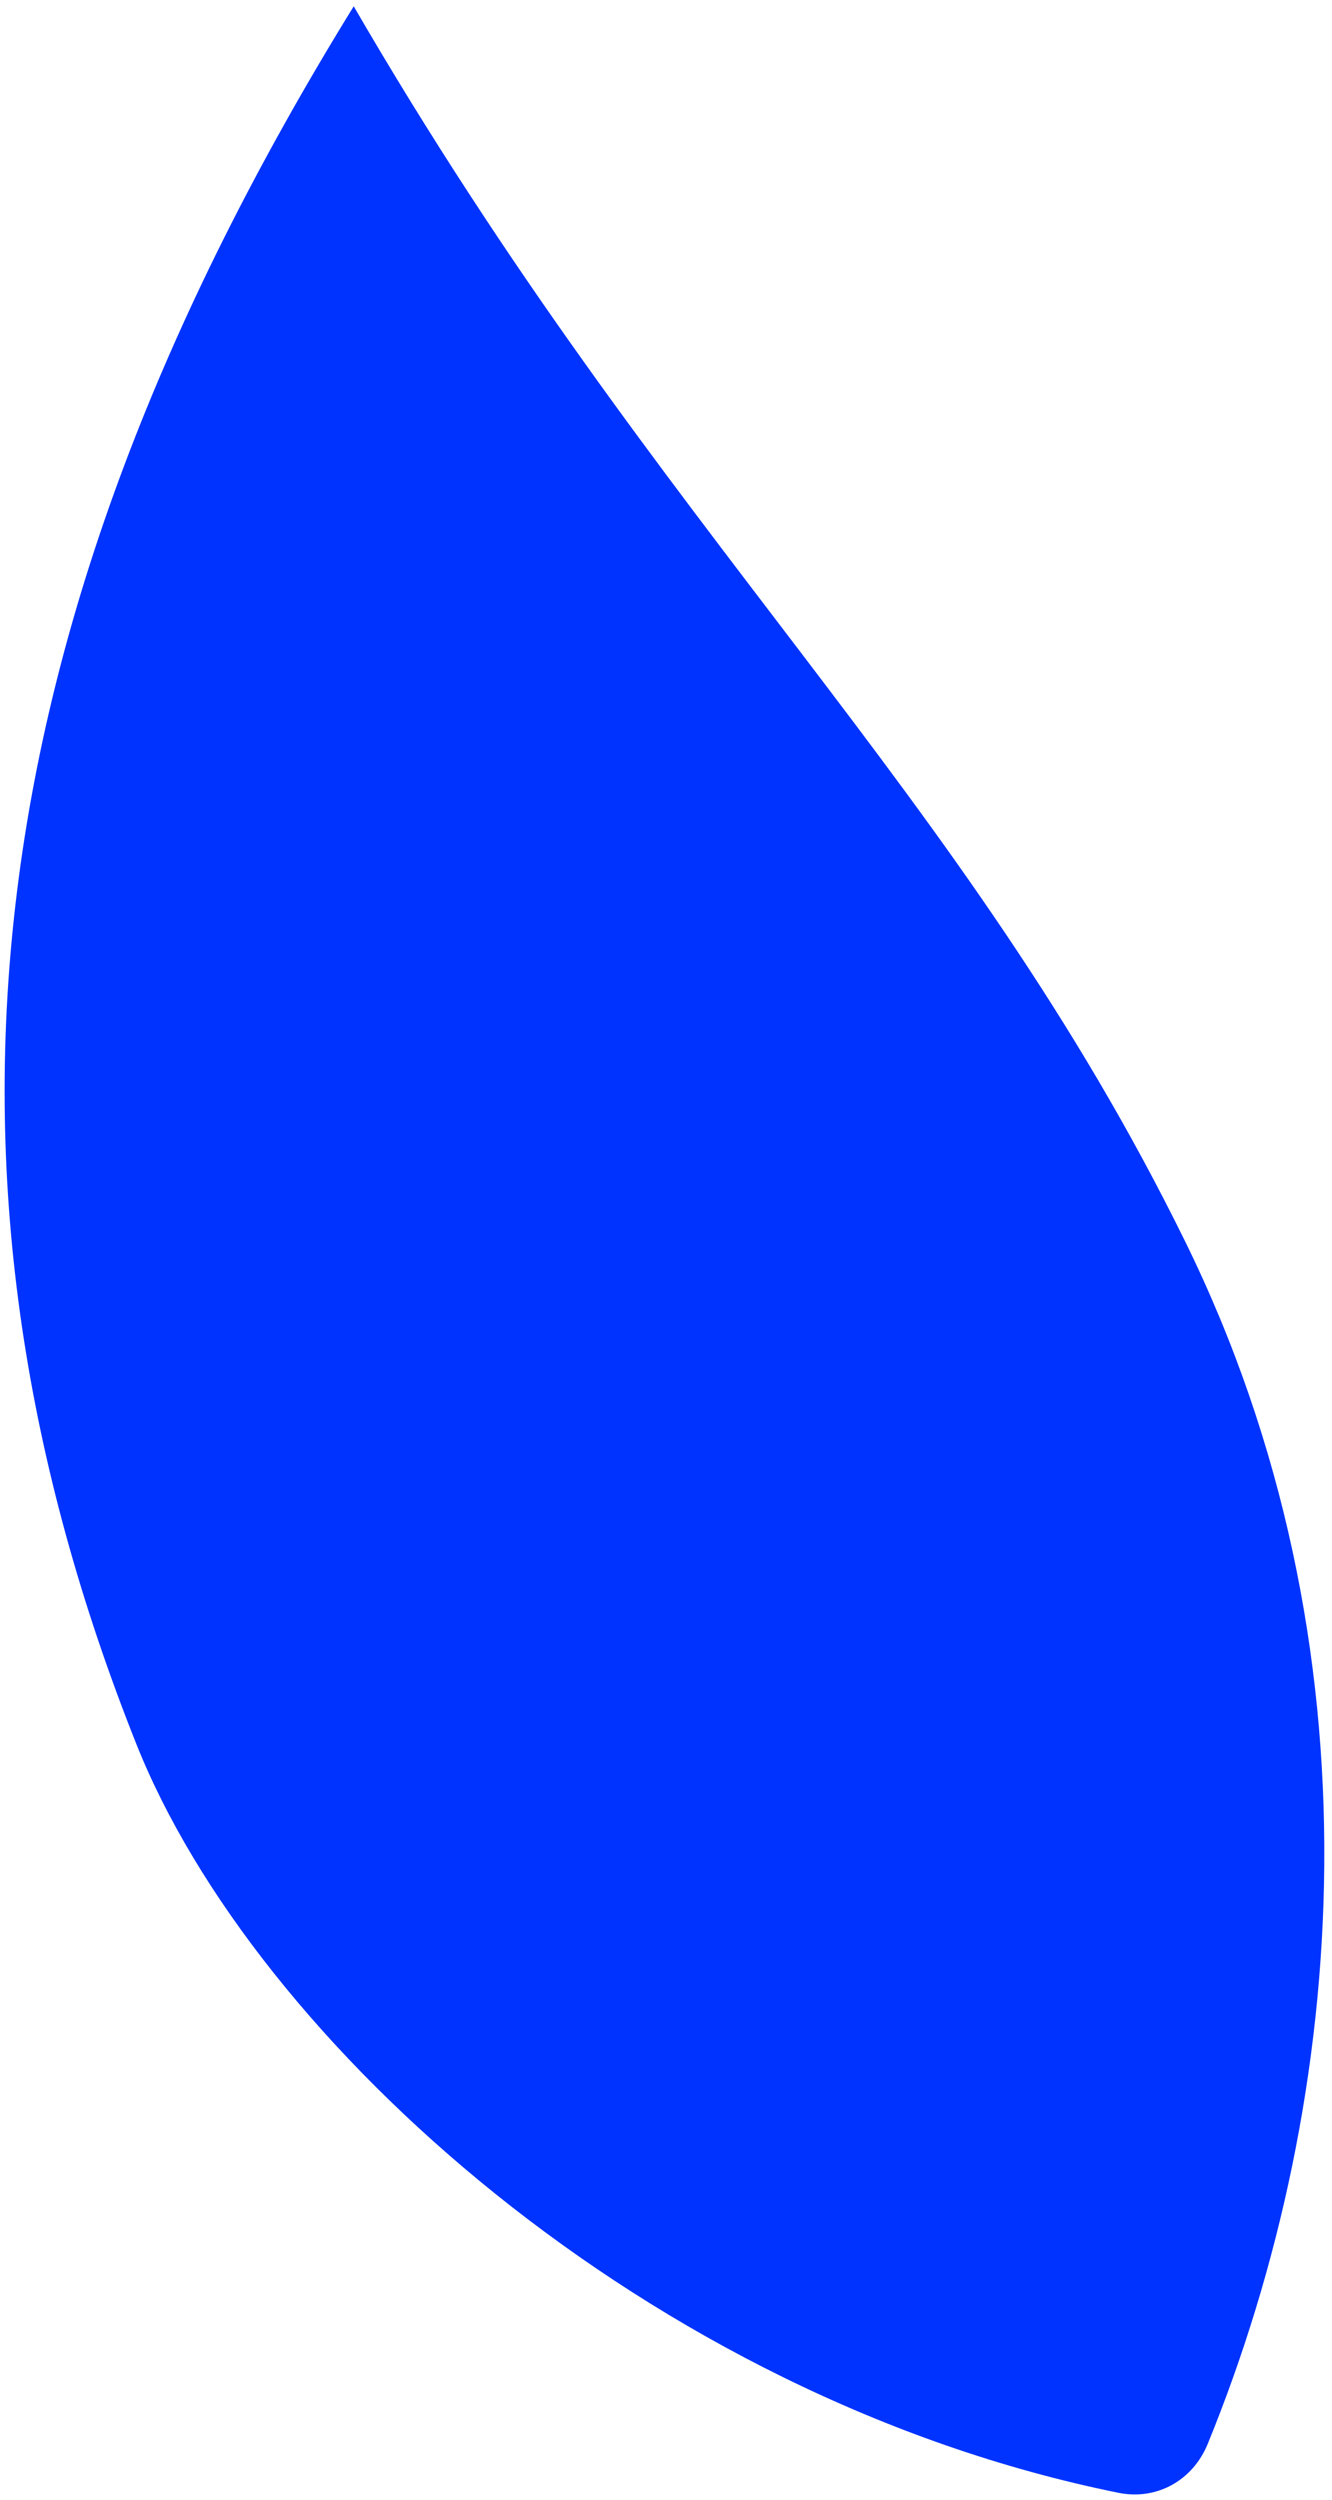
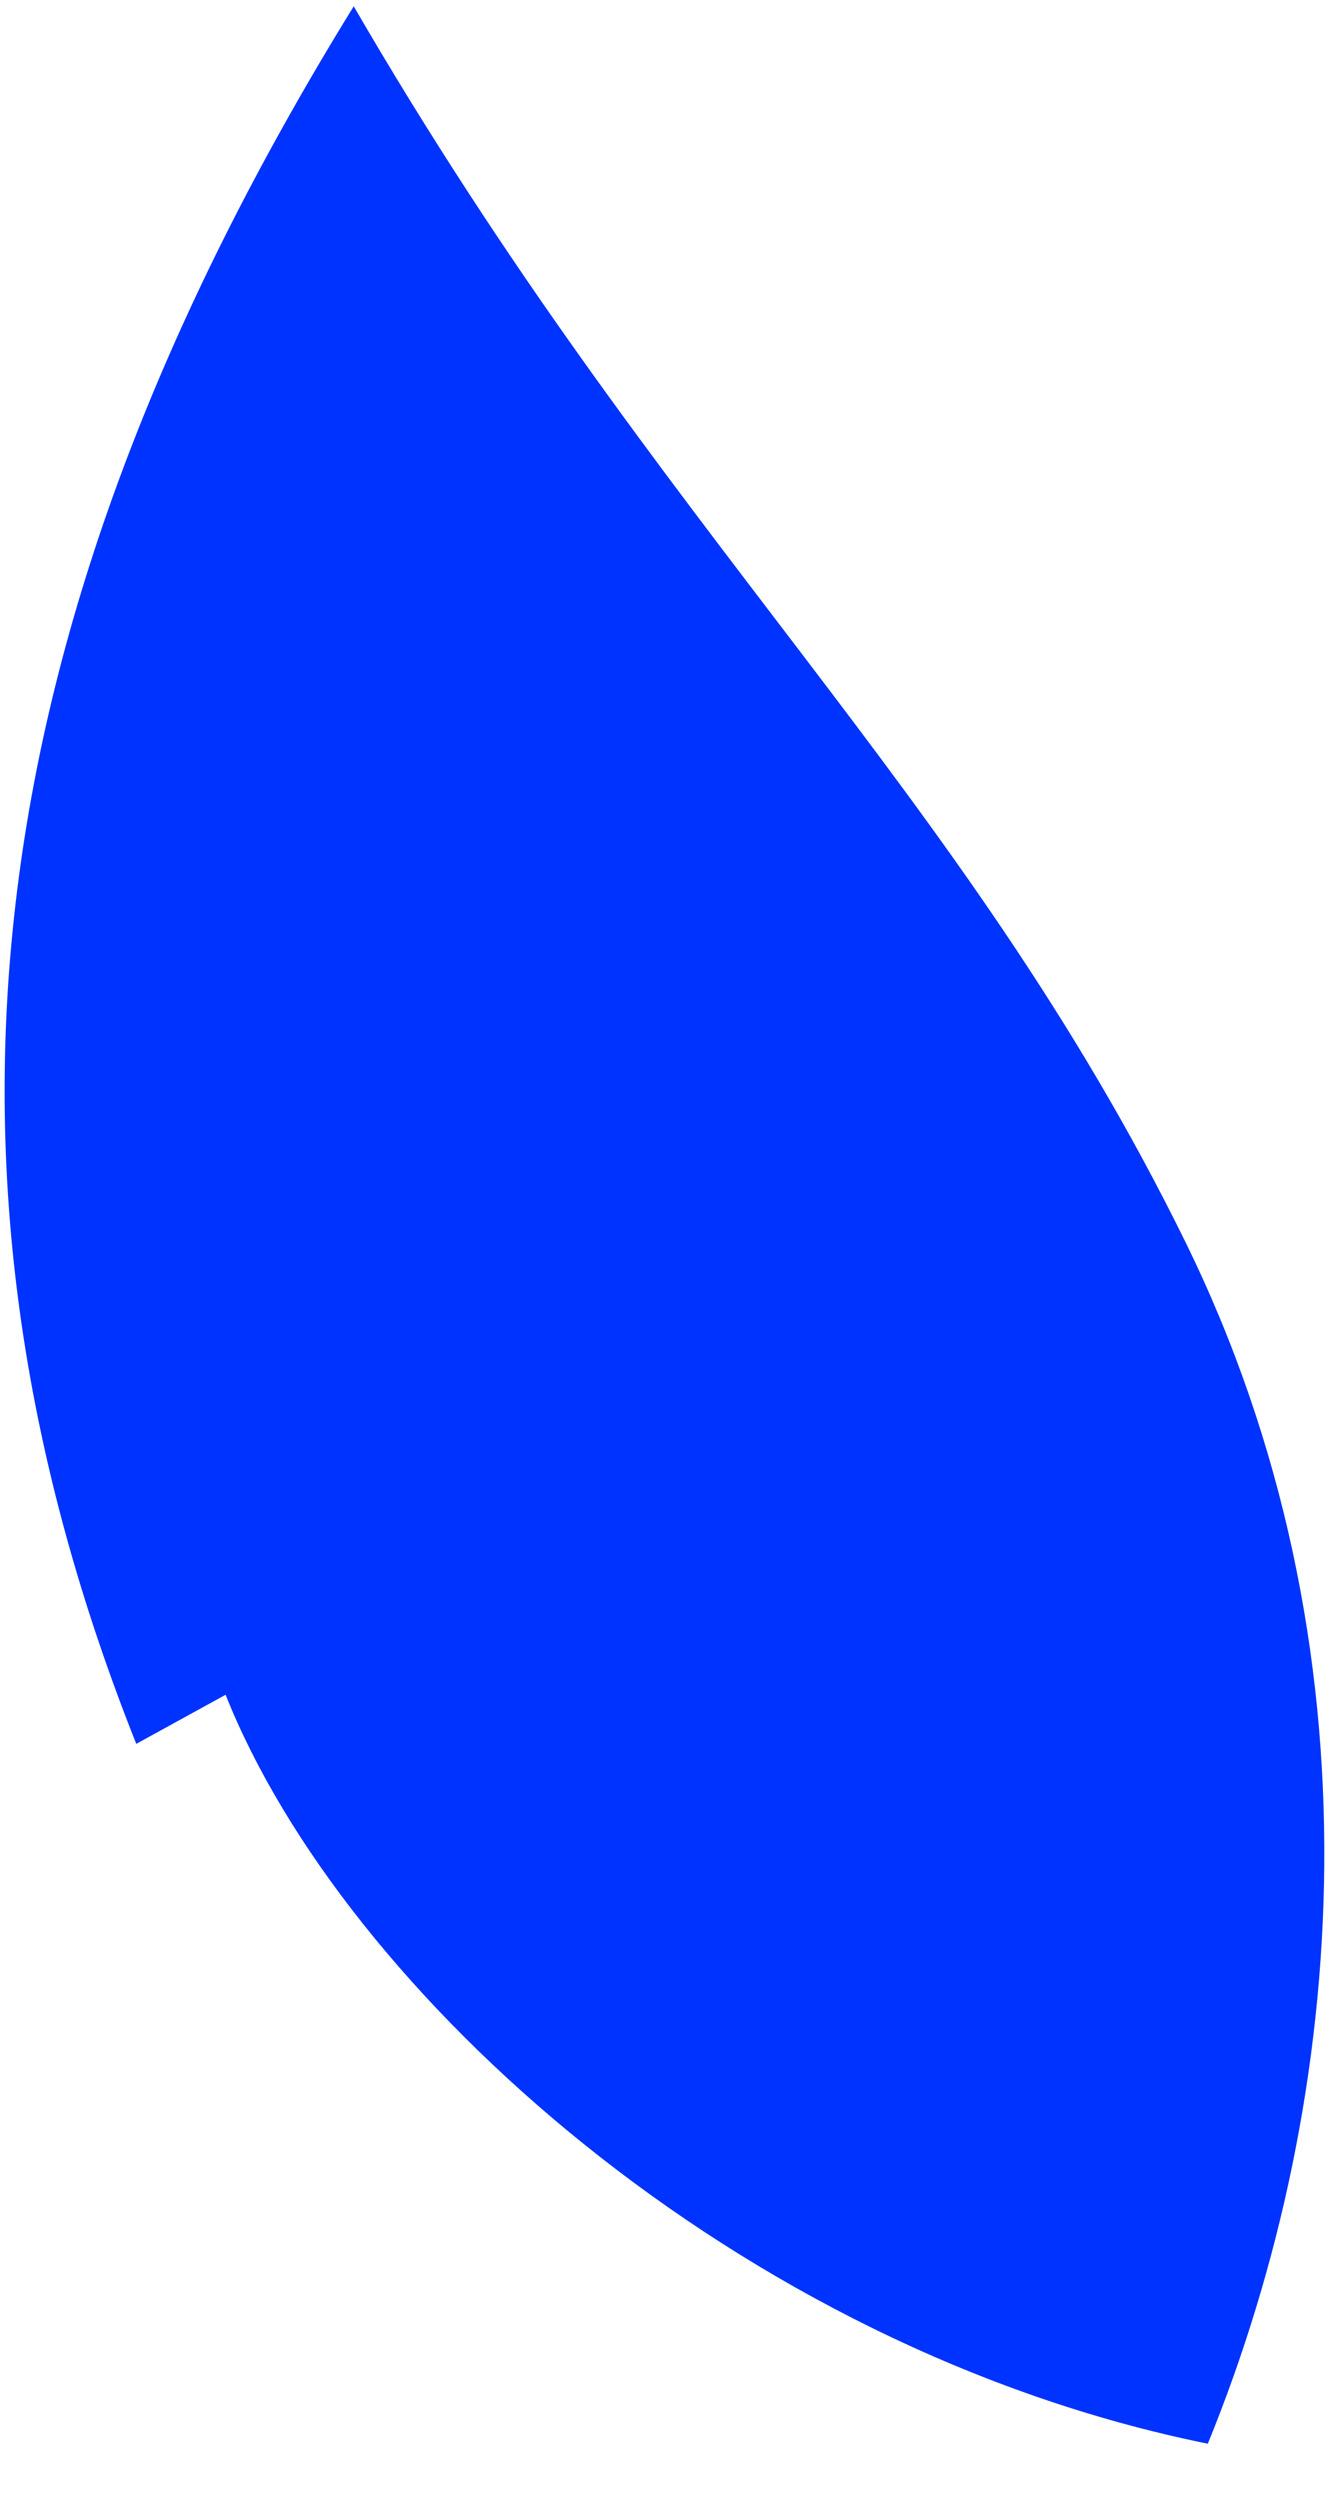
<svg xmlns="http://www.w3.org/2000/svg" id="SVGDoc658096ecce24d" width="89px" height="167px" version="1.1" viewBox="0 0 89 167" aria-hidden="true">
  <defs>
    <linearGradient class="cerosgradient" data-cerosgradient="true" id="CerosGradient_id546c1207e" gradientUnits="userSpaceOnUse" x1="50%" y1="100%" x2="50%" y2="0%">
      <stop offset="0%" stop-color="#d1d1d1" />
      <stop offset="100%" stop-color="#d1d1d1" />
    </linearGradient>
    <linearGradient />
  </defs>
  <g>
    <g clip-path="url(#clip-695625F5-4C4B-4C9D-8E8E-BBA9ED4BD787)">
-       <path d="M9.105,116.489c-14.82,-37.228 -11.515,-73.891 14.53,-116.069c20.502,35.347 40.76,52.416 55.549,82.5c13.291,27.037 11.003,57.092 1.518,80.32c-1.007,2.468 -3.423,3.795 -5.969,3.279c-31.375,-6.356 -57.728,-30.186 -65.628,-50.03" fill="#0033ff" fill-opacity="1" />
+       <path d="M9.105,116.489c-14.82,-37.228 -11.515,-73.891 14.53,-116.069c20.502,35.347 40.76,52.416 55.549,82.5c13.291,27.037 11.003,57.092 1.518,80.32c-31.375,-6.356 -57.728,-30.186 -65.628,-50.03" fill="#0033ff" fill-opacity="1" />
    </g>
  </g>
</svg>